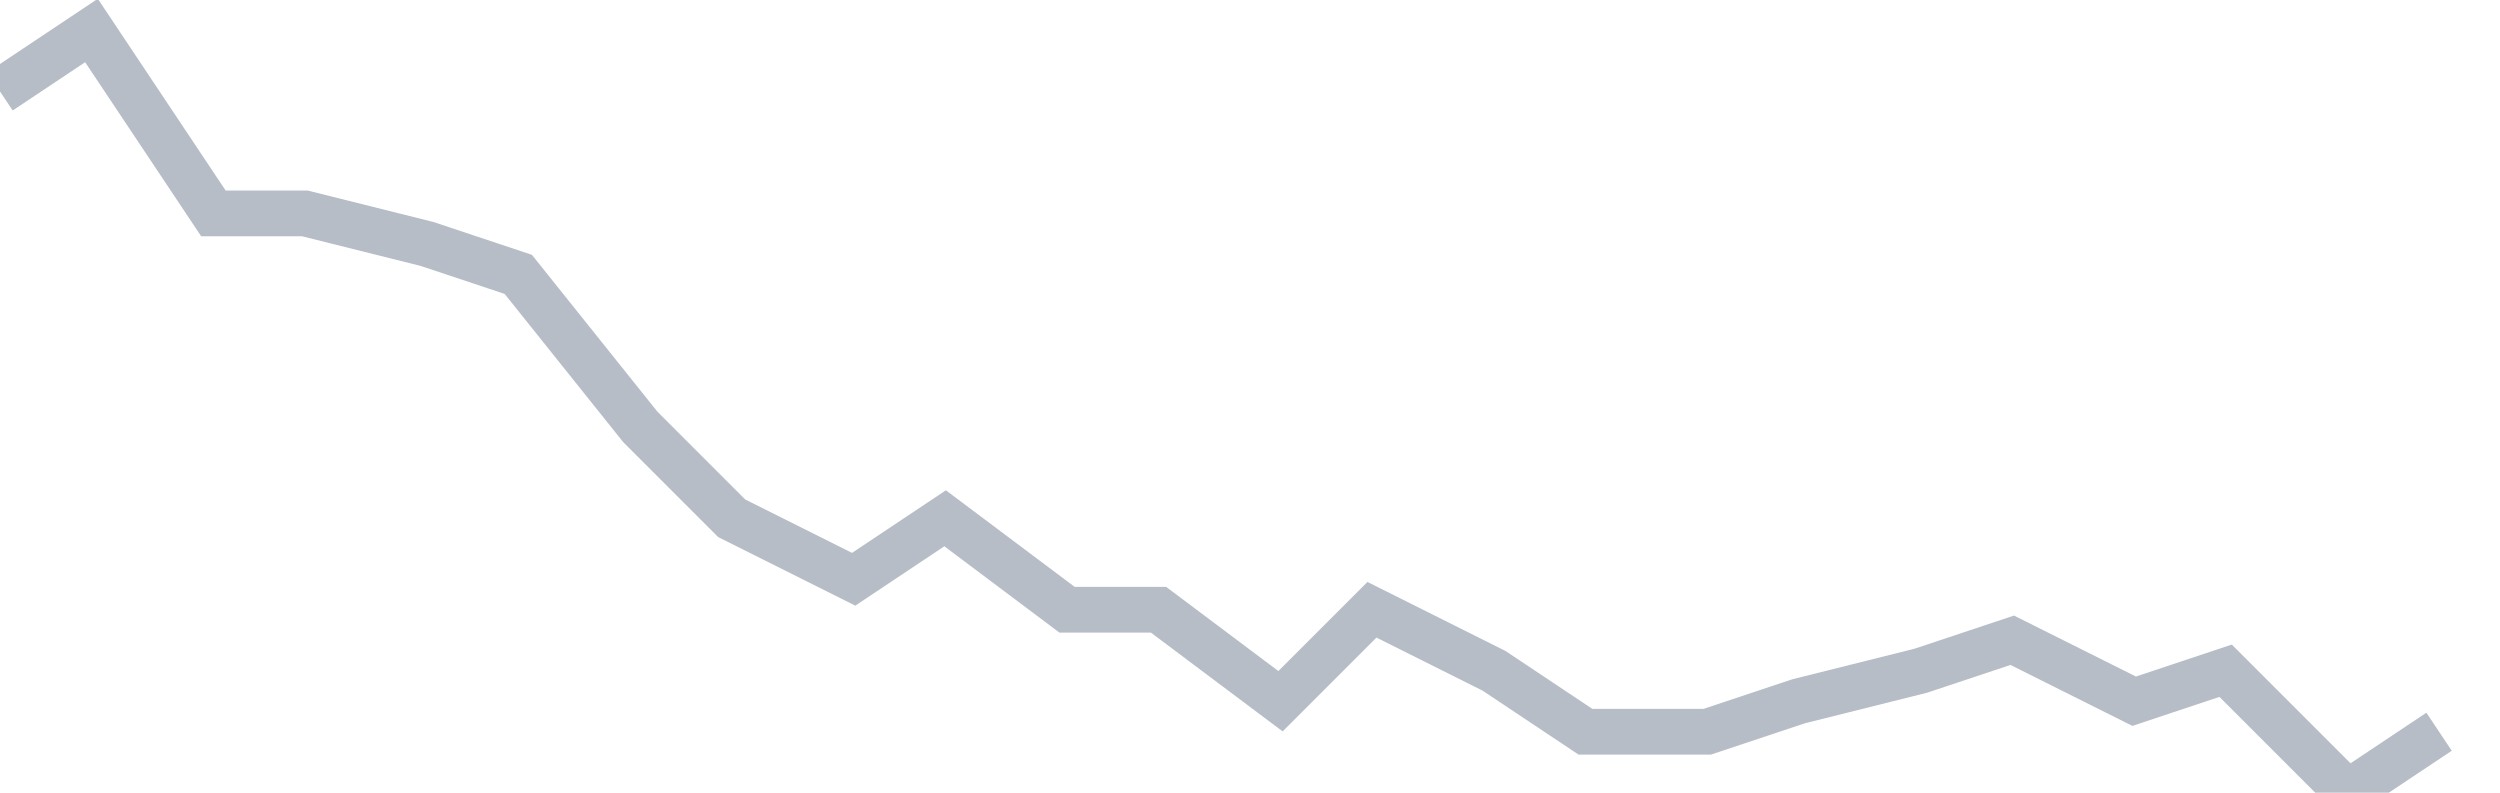
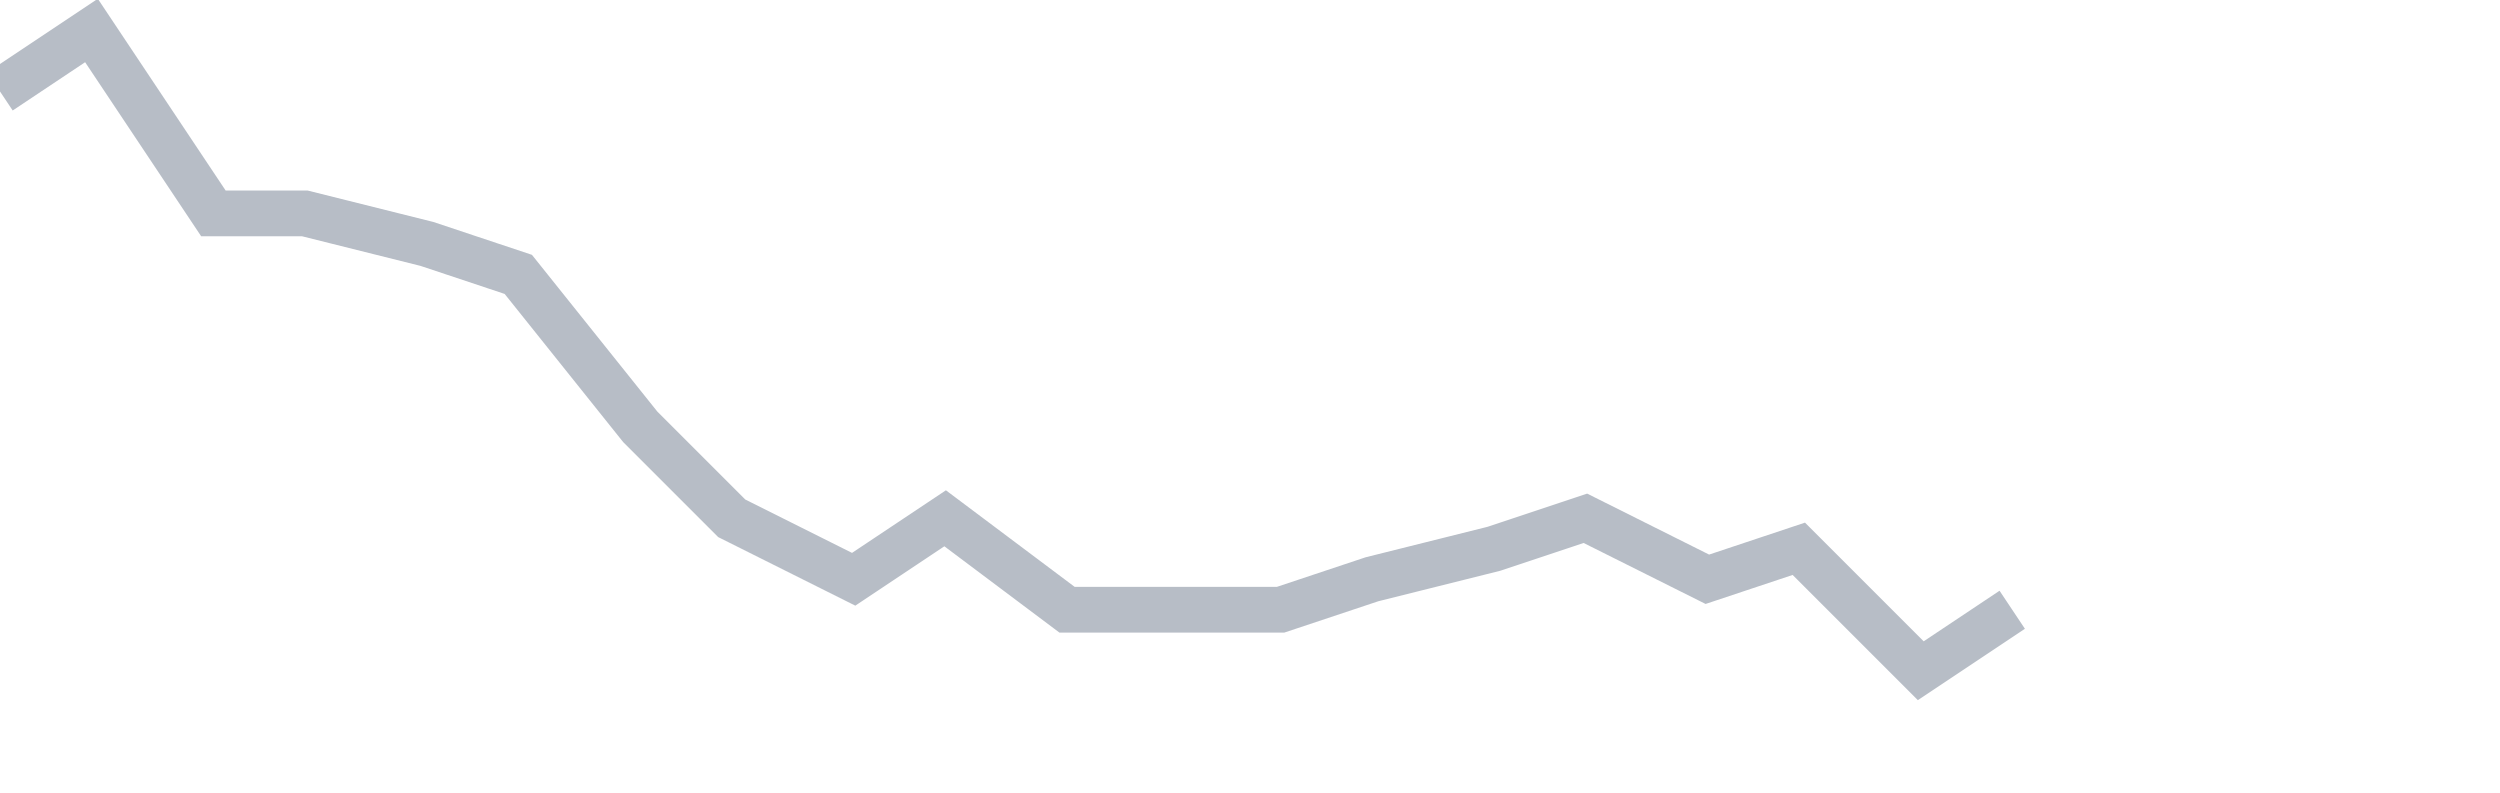
<svg xmlns="http://www.w3.org/2000/svg" width="82" height="26" fill="none">
-   <path d="M0 3l3-2 4 6h3l4 1 3 1 4 5 3 3 4 2 3-2 4 3h3l4 3 3-3 4 2 3 2h4l3-1 4-1 3-1 4 2 3-1 4 4 3-2" stroke="#B7BDC6" stroke-width="1.5" />
+   <path d="M0 3l3-2 4 6h3l4 1 3 1 4 5 3 3 4 2 3-2 4 3h3h4l3-1 4-1 3-1 4 2 3-1 4 4 3-2" stroke="#B7BDC6" stroke-width="1.5" />
</svg>